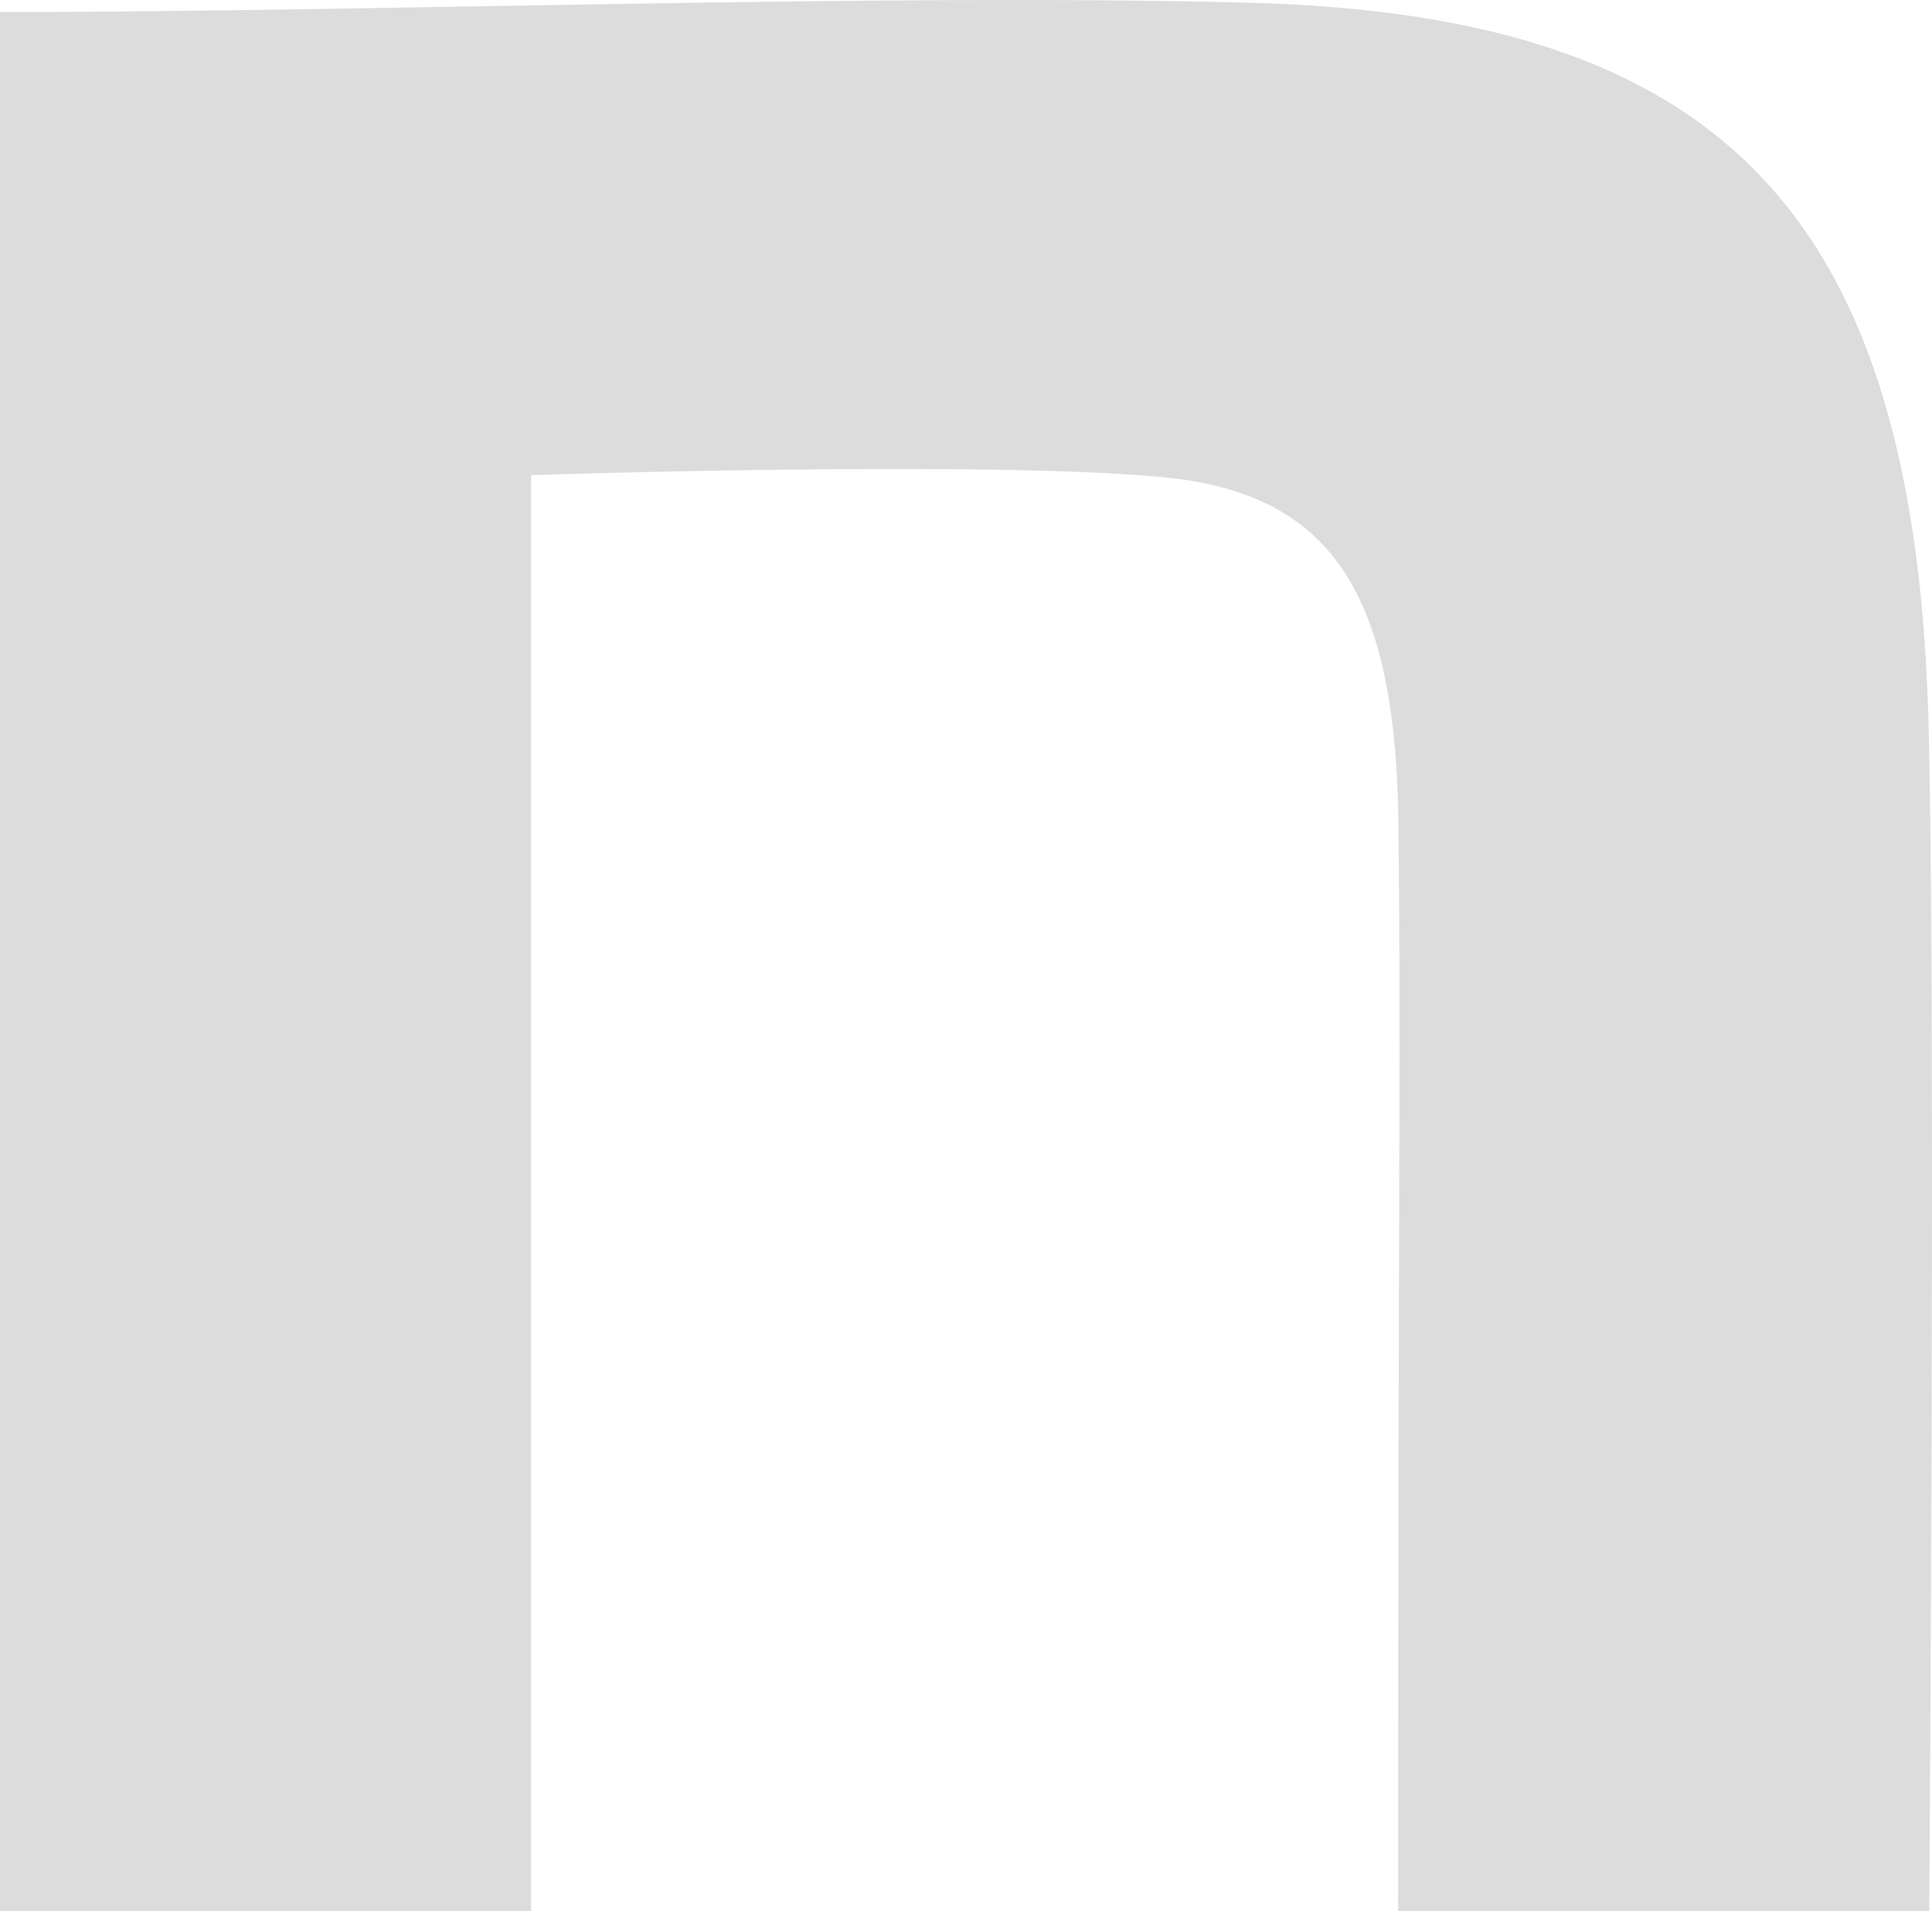
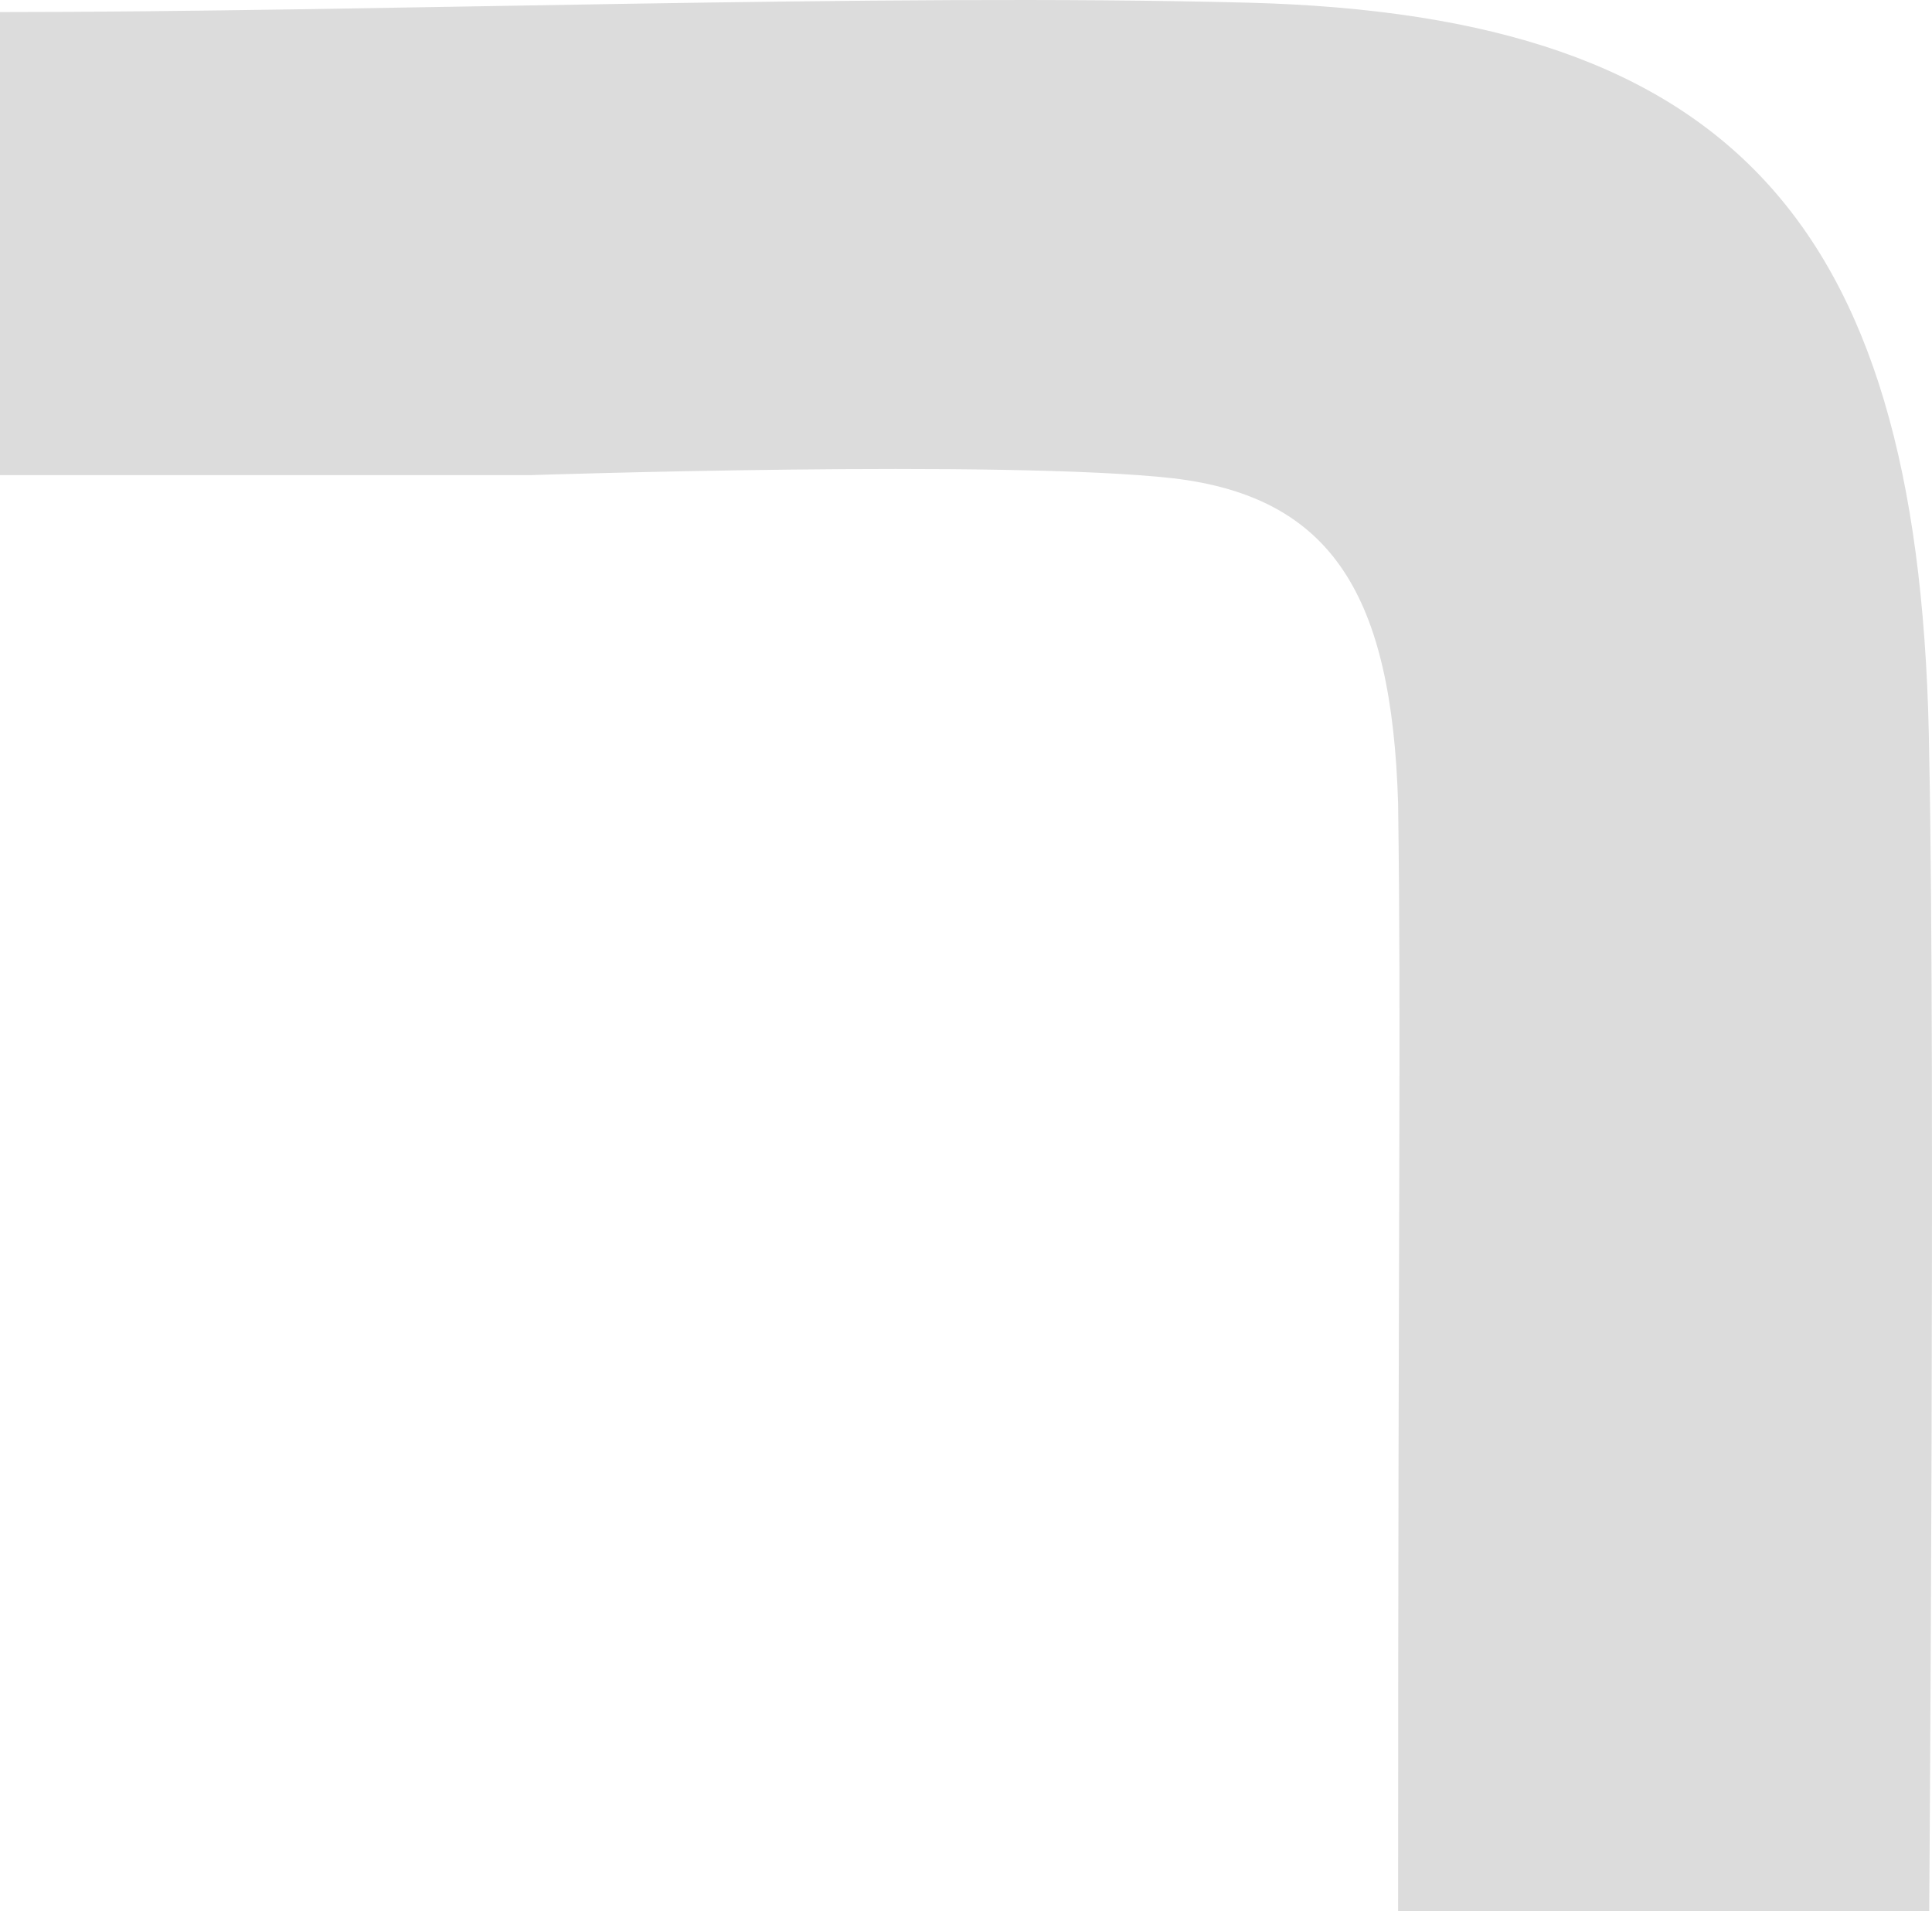
<svg xmlns="http://www.w3.org/2000/svg" width="213.857" height="211.555" viewBox="0 0 213.857 211.555">
-   <path id="icon" d="M139.57,142.06c41.19,0,97.6-2.09,138.1-1.04,54.34,1.39,74.76,25.06,75.45,83.53.69,33.06,0,127.73,0,127.73H294.33c0-82.83.35-96.5,0-122.6-.69-22.97-7.25-33.92-24.9-36.01-18.69-2.09-71.07-.35-71.07-.35V352.28H139.57V142.06Z" transform="translate(-139.57 -140.725)" fill="#dcdcdc" />
+   <path id="icon" d="M139.57,142.06c41.19,0,97.6-2.09,138.1-1.04,54.34,1.39,74.76,25.06,75.45,83.53.69,33.06,0,127.73,0,127.73H294.33c0-82.83.35-96.5,0-122.6-.69-22.97-7.25-33.92-24.9-36.01-18.69-2.09-71.07-.35-71.07-.35H139.57V142.06Z" transform="translate(-139.57 -140.725)" fill="#dcdcdc" />
</svg>